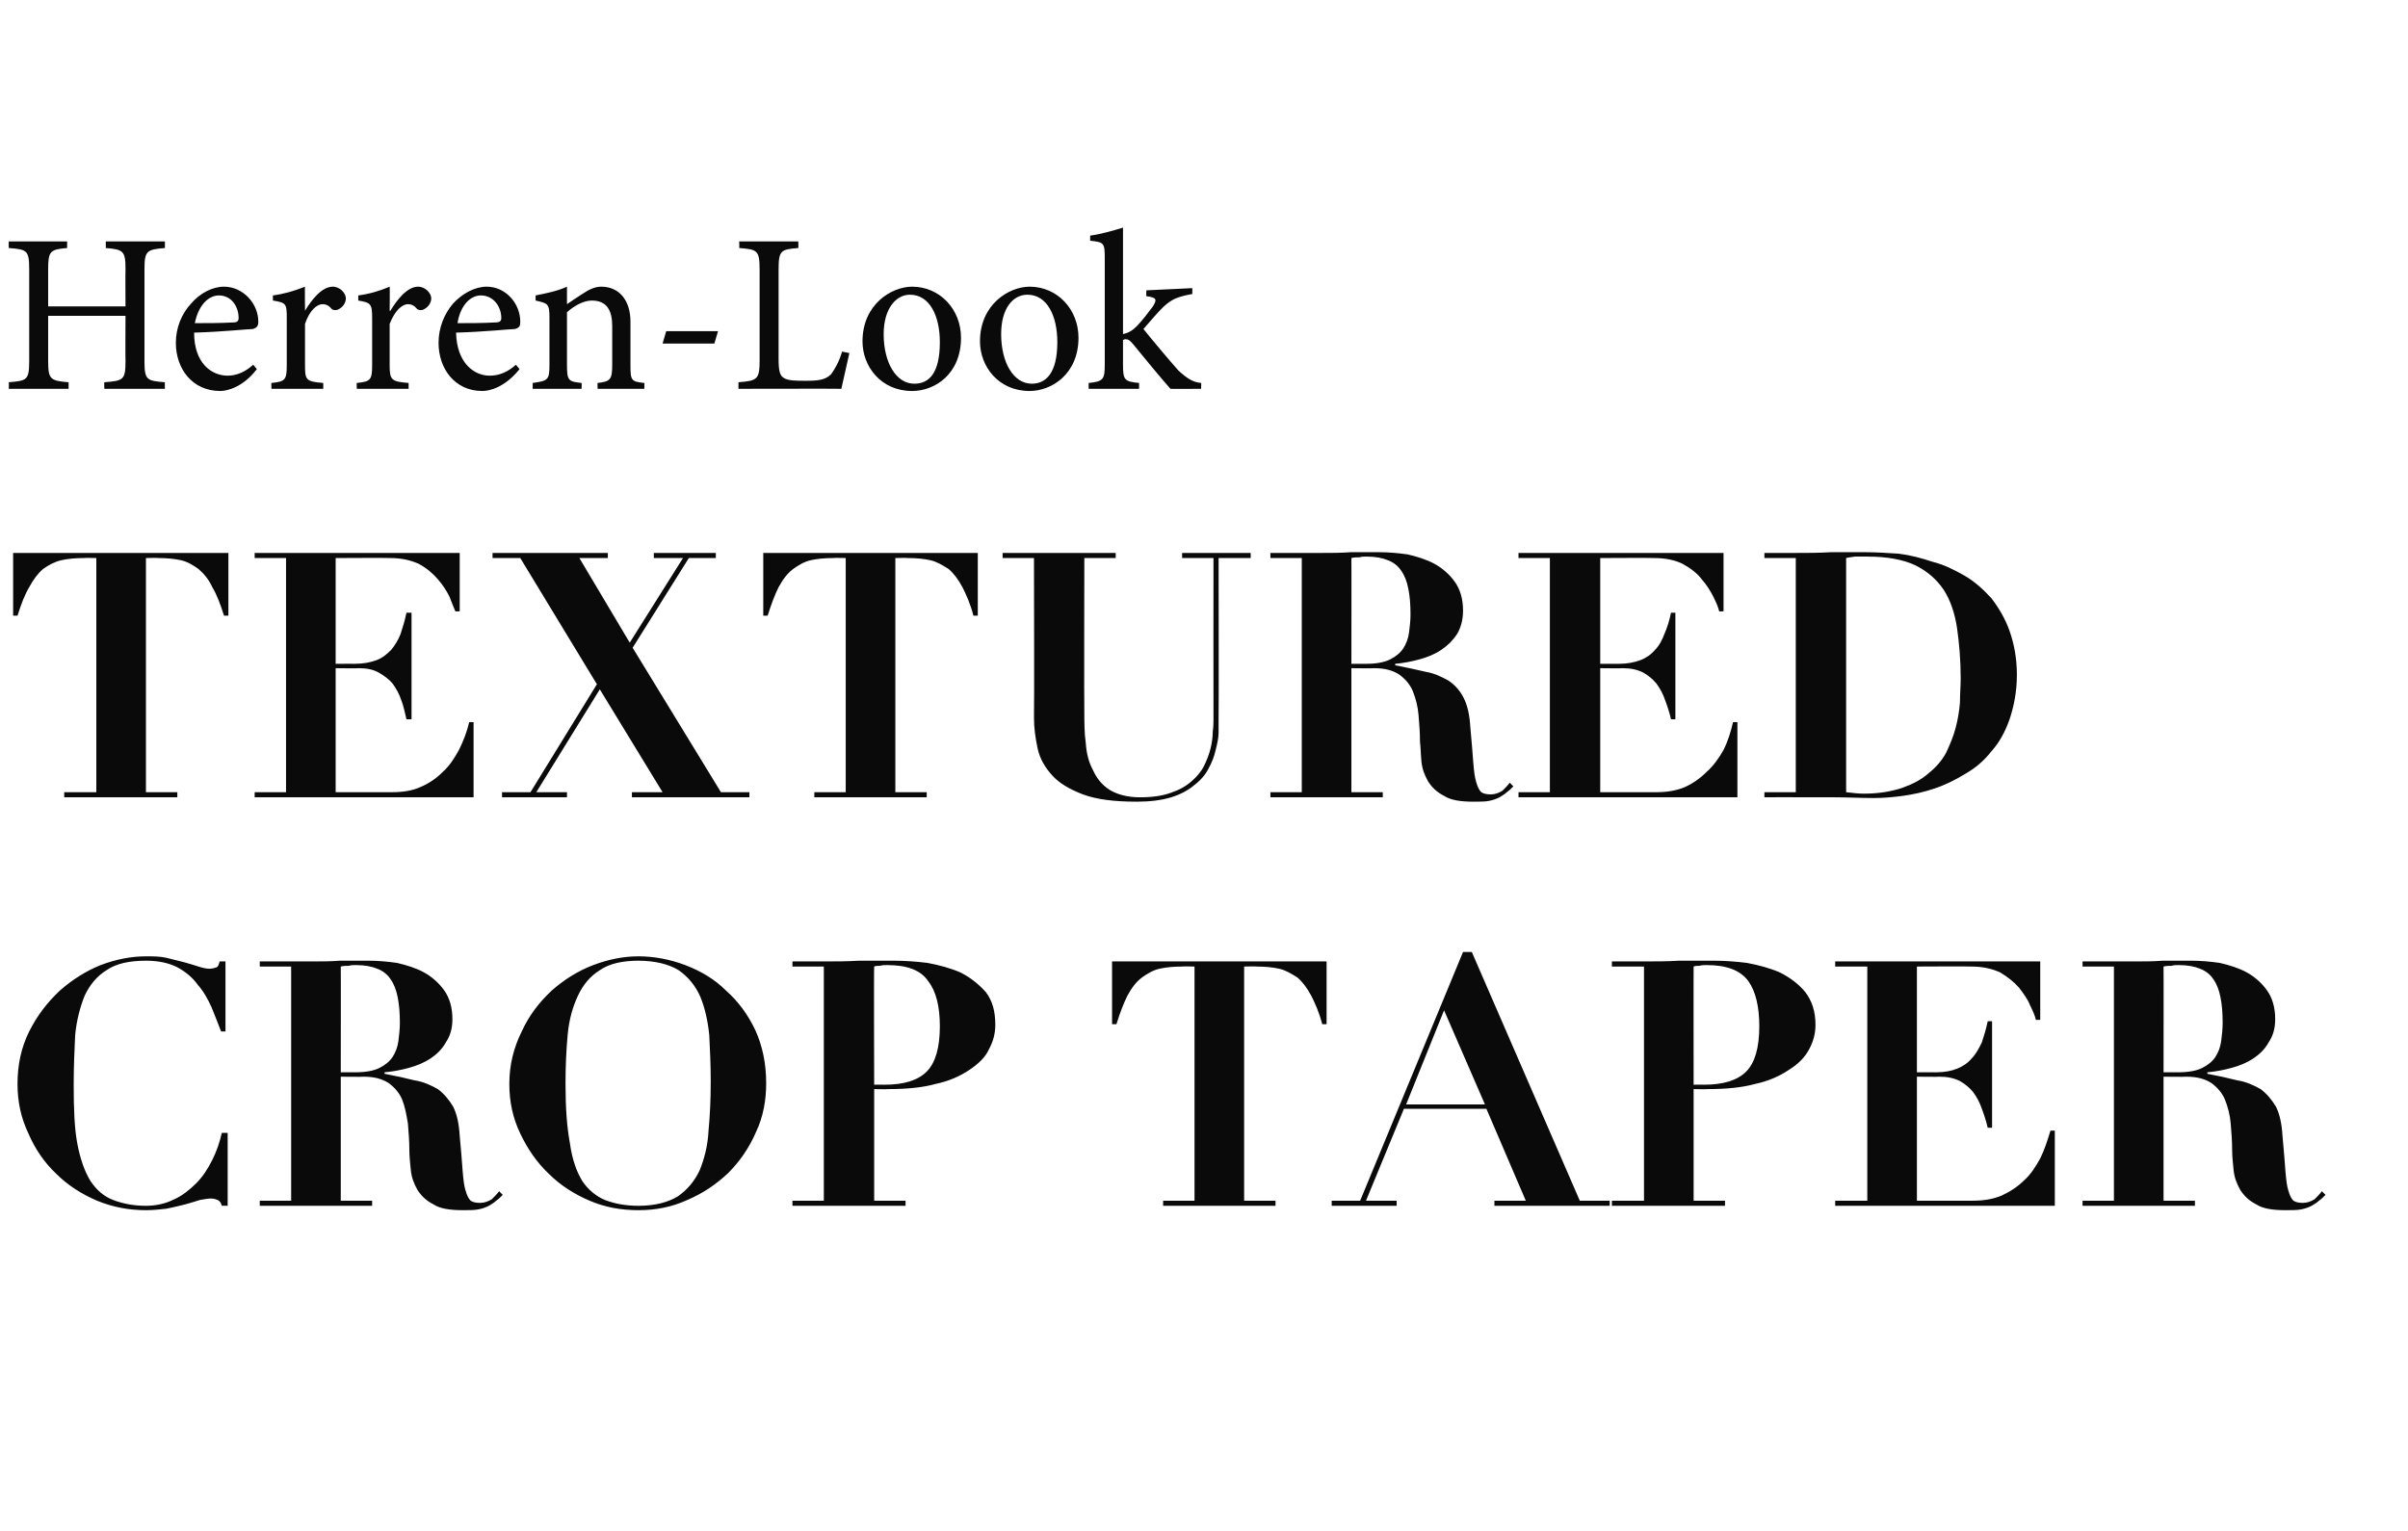
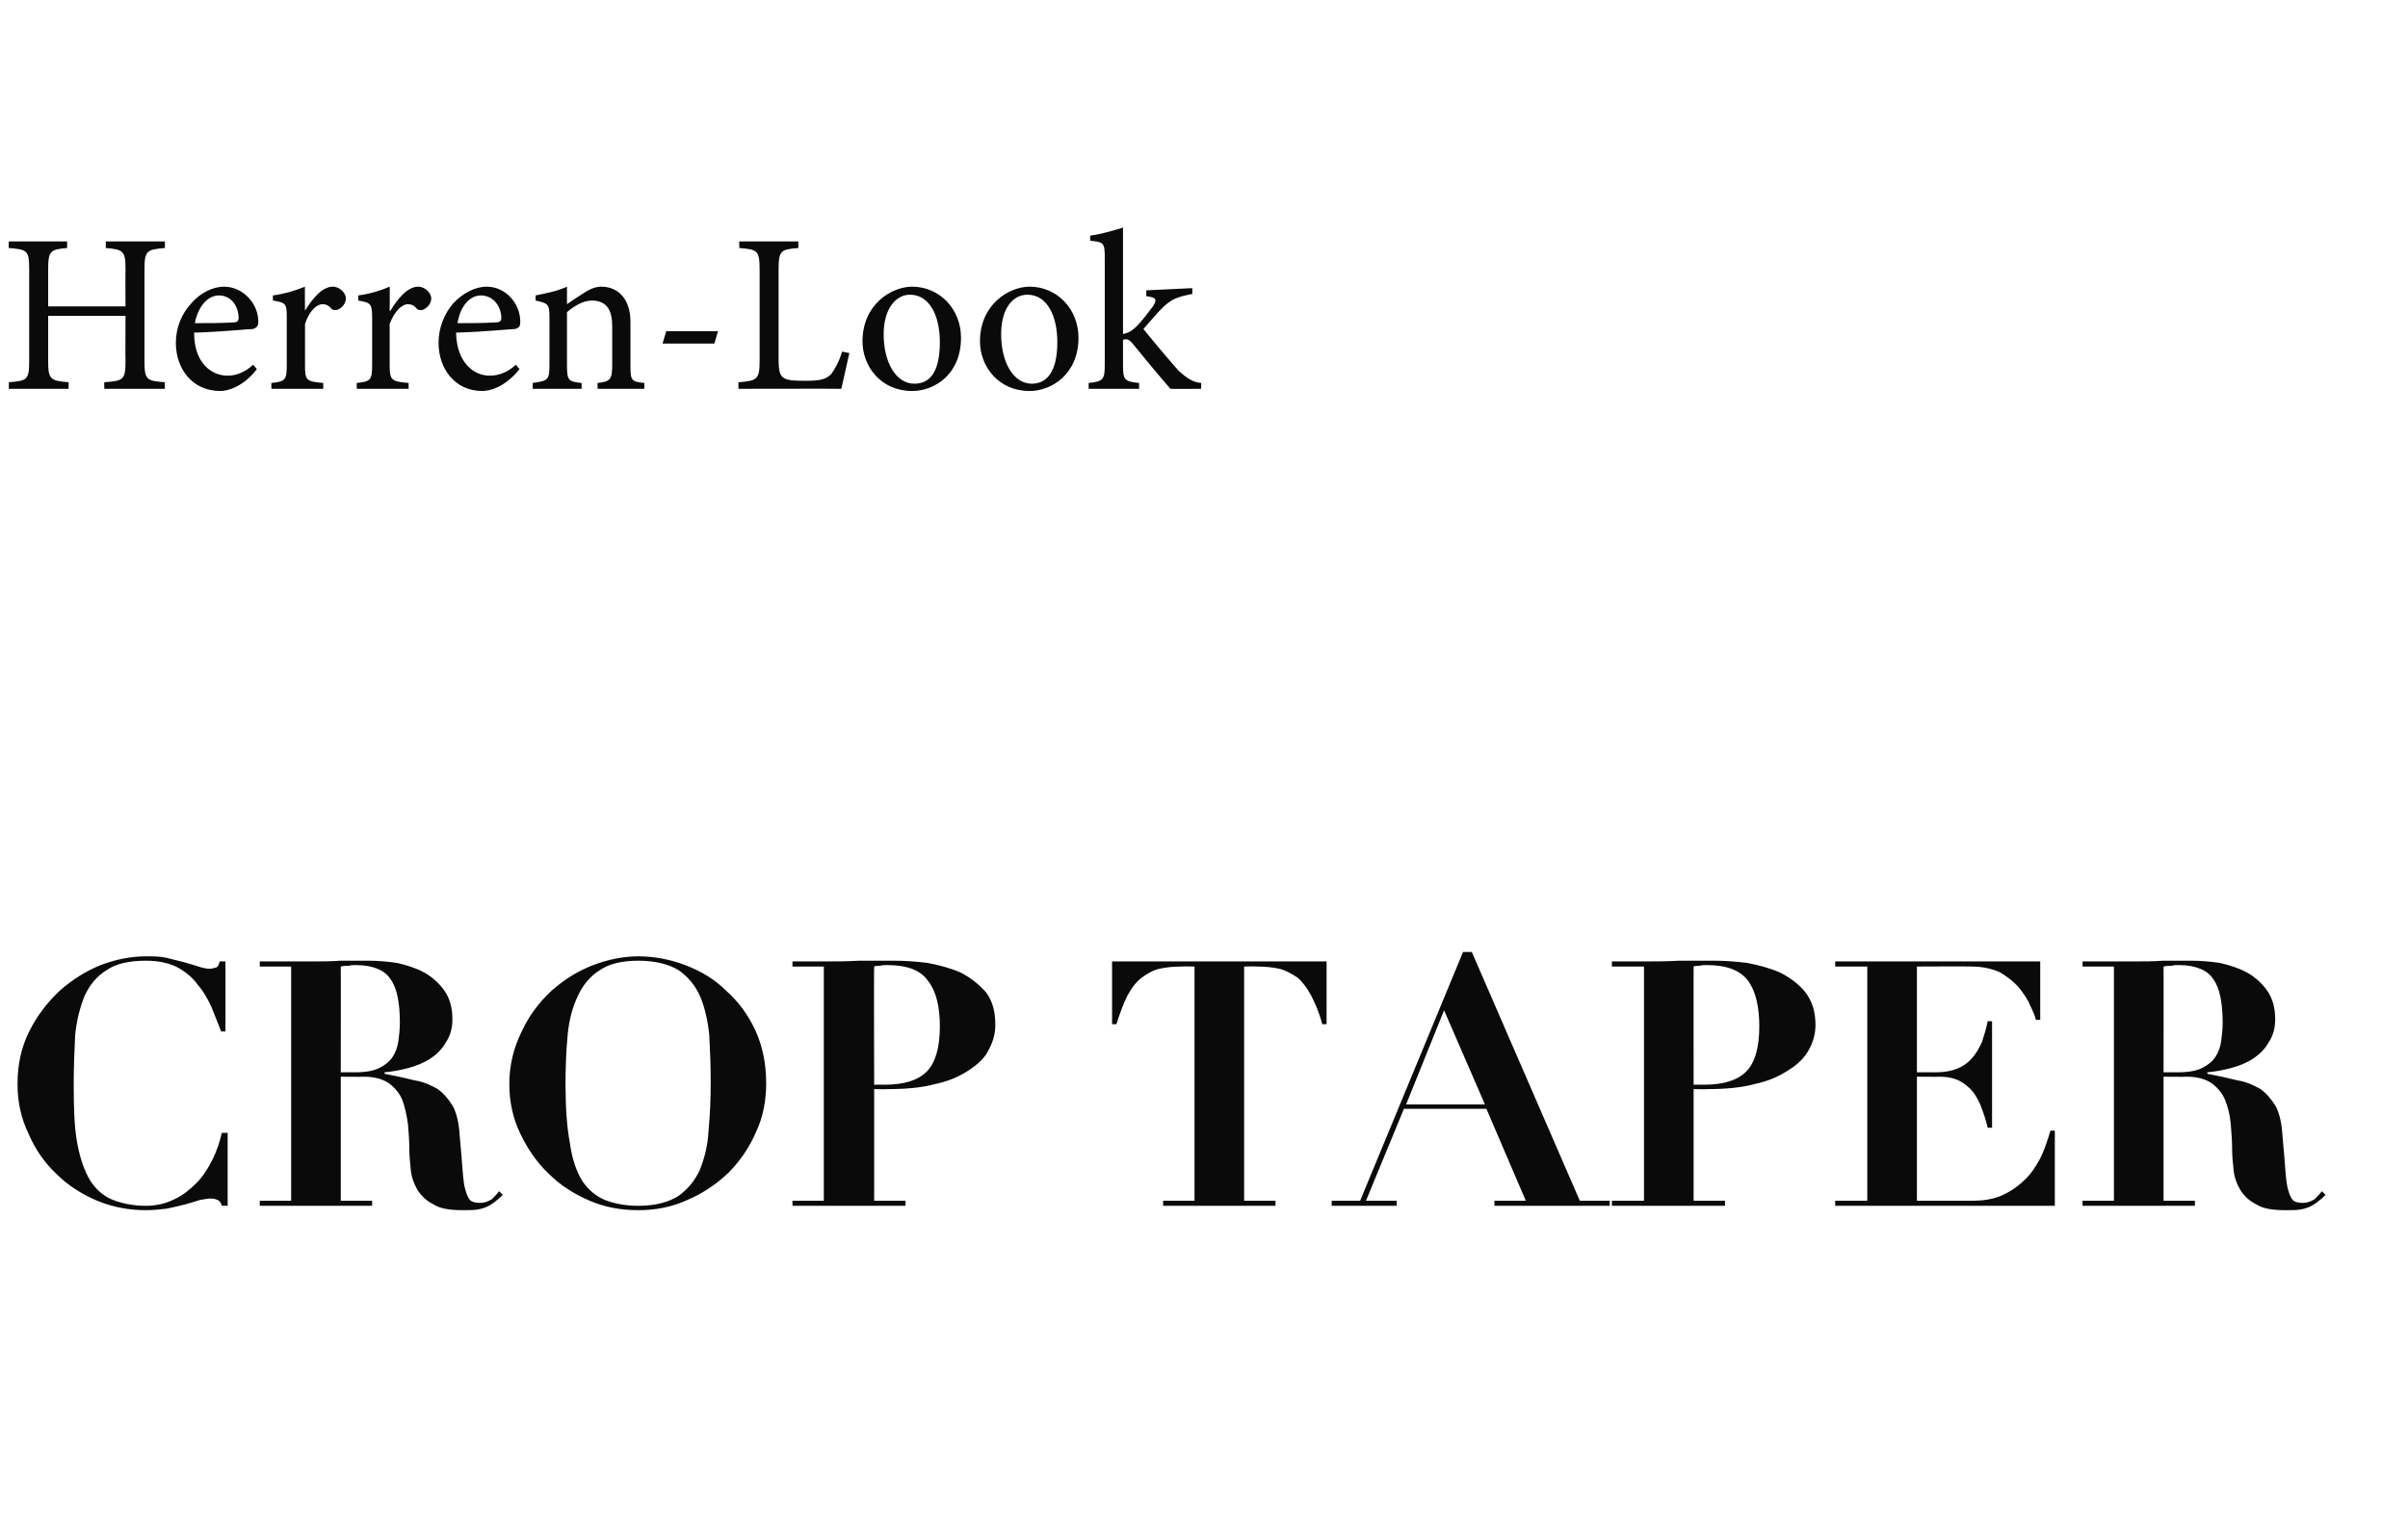
<svg xmlns="http://www.w3.org/2000/svg" version="1.1" width="330px" height="209.9px" viewBox="0 -1 330 209.9" style="top:-1px">
  <desc>Herren Look Textured Crop Taper</desc>
  <defs />
  <g id="Polygon173664">
    <path d="M 30.9 140.4 L 30.9 130.8 C 30.9 130.8 30.13 130.8 30.1 130.8 C 30 131.2 29.9 131.5 29.7 131.6 C 29.4 131.7 29.1 131.8 28.7 131.8 C 28.3 131.8 27.8 131.7 27.2 131.5 C 26.6 131.3 25.9 131.1 25.2 130.9 C 24.4 130.7 23.6 130.5 22.8 130.3 C 21.9 130.1 21 130.1 20 130.1 C 18 130.1 15.9 130.5 13.8 131.3 C 11.8 132.1 9.9 133.3 8.2 134.8 C 6.5 136.4 5.1 138.2 4 140.4 C 2.9 142.6 2.4 145 2.4 147.6 C 2.4 150.1 2.9 152.3 3.9 154.4 C 4.8 156.5 6.1 158.4 7.7 159.9 C 9.3 161.5 11.2 162.7 13.3 163.6 C 15.5 164.5 17.7 164.9 20 164.9 C 21 164.9 21.9 164.8 22.8 164.7 C 23.8 164.5 24.6 164.3 25.4 164.1 C 26.1 163.9 26.8 163.7 27.4 163.5 C 28 163.4 28.5 163.3 28.9 163.3 C 29.3 163.3 29.6 163.4 29.8 163.5 C 30.1 163.6 30.3 163.9 30.4 164.3 C 30.41 164.27 31.2 164.3 31.2 164.3 L 31.2 154.3 C 31.2 154.3 30.41 154.3 30.4 154.3 C 30.1 155.6 29.7 156.8 29.1 158 C 28.5 159.2 27.8 160.3 26.9 161.2 C 26 162.1 25 162.9 23.9 163.4 C 22.7 164 21.4 164.3 20 164.3 C 18.3 164.3 16.8 164 15.5 163.5 C 14.2 163 13.2 162.1 12.4 160.9 C 11.6 159.6 11 157.9 10.6 155.8 C 10.2 153.7 10.1 151 10.1 147.7 C 10.1 145.2 10.2 143 10.3 140.9 C 10.5 138.8 11 137 11.6 135.5 C 12.3 134 13.3 132.8 14.6 132 C 15.9 131.1 17.7 130.7 20 130.7 C 21.7 130.7 23.1 131 24.3 131.6 C 25.4 132.2 26.4 133 27.1 134 C 27.9 134.9 28.5 136 29 137.1 C 29.5 138.3 29.9 139.4 30.3 140.4 C 30.27 140.39 30.9 140.4 30.9 140.4 Z M 46.7 146 C 46.7 146 46.72 131.46 46.7 131.5 C 47.1 131.4 47.4 131.4 47.8 131.4 C 48.1 131.3 48.4 131.3 48.8 131.3 C 50 131.3 51 131.5 51.7 131.8 C 52.5 132.1 53.1 132.6 53.5 133.2 C 54 133.9 54.3 134.7 54.5 135.7 C 54.7 136.7 54.8 137.8 54.8 139.2 C 54.8 140.1 54.7 140.9 54.6 141.7 C 54.5 142.5 54.2 143.3 53.8 143.9 C 53.4 144.5 52.8 145 52 145.4 C 51.2 145.8 50.1 146 48.6 146 C 48.64 145.99 46.7 146 46.7 146 Z M 39.9 131.5 L 39.9 163.6 L 35.6 163.6 L 35.6 164.3 L 51 164.3 L 51 163.6 L 46.7 163.6 L 46.7 146.6 C 46.7 146.6 49.82 146.64 49.8 146.6 C 51.3 146.6 52.4 146.9 53.3 147.5 C 54.1 148.1 54.7 148.8 55.1 149.7 C 55.5 150.7 55.7 151.8 55.9 153 C 56 154.2 56.1 155.4 56.1 156.7 C 56.1 157.5 56.2 158.4 56.3 159.4 C 56.4 160.4 56.7 161.2 57.2 162.1 C 57.7 162.9 58.4 163.6 59.4 164.1 C 60.3 164.7 61.7 164.9 63.4 164.9 C 64.2 164.9 65 164.9 65.5 164.8 C 66.1 164.7 66.6 164.5 67 164.3 C 67.3 164.1 67.7 163.9 68 163.6 C 68.3 163.4 68.6 163.1 68.9 162.8 C 68.9 162.8 68.4 162.3 68.4 162.3 C 68.1 162.7 67.8 163 67.4 163.4 C 66.9 163.7 66.4 163.9 65.8 163.9 C 65.2 163.9 64.8 163.8 64.5 163.6 C 64.2 163.3 64 162.9 63.8 162.2 C 63.6 161.6 63.5 160.7 63.4 159.5 C 63.3 158.3 63.2 156.7 63 154.7 C 62.9 153 62.6 151.7 62.1 150.7 C 61.5 149.7 60.8 148.9 60 148.3 C 59.1 147.8 58.1 147.3 56.8 147.1 C 55.6 146.8 54.3 146.5 52.7 146.2 C 52.7 146.2 52.7 146 52.7 146 C 53.8 145.9 54.9 145.7 56 145.4 C 57.1 145.1 58.1 144.7 59 144.1 C 59.9 143.5 60.6 142.8 61.1 141.9 C 61.7 141 62 140 62 138.7 C 62 137.1 61.6 135.8 60.9 134.8 C 60.2 133.8 59.2 132.9 58.1 132.3 C 57 131.7 55.7 131.3 54.4 131 C 53 130.8 51.7 130.7 50.5 130.7 C 49.2 130.7 47.9 130.7 46.6 130.7 C 45.3 130.8 44 130.8 42.7 130.8 C 42.68 130.8 35.6 130.8 35.6 130.8 L 35.6 131.5 L 39.9 131.5 Z M 77.5 147.6 C 77.5 145.2 77.6 142.9 77.8 140.8 C 78 138.7 78.5 137 79.2 135.5 C 79.9 134 80.9 132.8 82.2 132 C 83.5 131.1 85.3 130.7 87.5 130.7 C 89.8 130.7 91.7 131.2 93 132 C 94.3 132.9 95.3 134.1 96 135.7 C 96.6 137.2 97 138.9 97.2 140.9 C 97.3 142.9 97.4 145 97.4 147.2 C 97.4 149.7 97.3 151.9 97.1 154 C 97 156.1 96.5 157.9 95.9 159.4 C 95.2 160.9 94.2 162.1 92.9 163 C 91.6 163.8 89.8 164.3 87.5 164.3 C 85.7 164.3 84.2 164 82.9 163.5 C 81.7 163 80.6 162.1 79.8 160.9 C 79 159.6 78.4 157.9 78.1 155.7 C 77.7 153.6 77.5 150.9 77.5 147.6 Z M 69.8 147.6 C 69.8 150.1 70.3 152.3 71.3 154.4 C 72.3 156.5 73.6 158.4 75.2 159.9 C 76.8 161.5 78.7 162.7 80.8 163.6 C 82.9 164.5 85.1 164.9 87.5 164.9 C 89.8 164.9 92 164.5 94.2 163.5 C 96.3 162.6 98.1 161.4 99.8 159.8 C 101.4 158.2 102.7 156.3 103.6 154.2 C 104.6 152.1 105 149.8 105 147.5 C 105 144.8 104.5 142.4 103.5 140.2 C 102.5 138.1 101.2 136.3 99.5 134.8 C 97.9 133.2 96 132.1 93.9 131.3 C 91.8 130.5 89.6 130.1 87.5 130.1 C 85.5 130.1 83.4 130.5 81.3 131.3 C 79.2 132.1 77.3 133.3 75.6 134.8 C 73.9 136.4 72.5 138.2 71.5 140.4 C 70.4 142.6 69.8 145 69.8 147.6 Z M 119.8 147.7 C 119.8 147.7 119.75 131.46 119.8 131.5 C 120 131.4 120.3 131.4 120.6 131.4 C 120.9 131.3 121.2 131.3 121.6 131.3 C 124.3 131.3 126.2 132 127.2 133.5 C 128.3 134.9 128.8 137 128.8 139.7 C 128.8 142.6 128.2 144.7 127 145.9 C 125.8 147.1 123.9 147.7 121.2 147.7 C 121.21 147.68 119.8 147.7 119.8 147.7 Z M 119.8 163.6 L 119.8 148.3 C 119.8 148.3 121.68 148.34 121.7 148.3 C 124.2 148.3 126.4 148.1 128.2 147.6 C 130.1 147.2 131.6 146.5 132.8 145.7 C 134 144.9 135 144 135.5 142.9 C 136.1 141.8 136.4 140.7 136.4 139.5 C 136.4 137.6 136 136.2 135.1 135 C 134.1 133.9 133 133 131.6 132.3 C 130.2 131.7 128.7 131.3 127.1 131 C 125.5 130.8 123.9 130.7 122.5 130.7 C 120.9 130.7 119.3 130.7 117.7 130.7 C 116.1 130.8 114.5 130.8 112.9 130.8 C 112.94 130.8 108.6 130.8 108.6 130.8 L 108.6 131.5 L 112.9 131.5 L 112.9 163.6 L 108.6 163.6 L 108.6 164.3 L 124.1 164.3 L 124.1 163.6 L 119.8 163.6 Z M 163.7 131.5 L 163.7 163.6 L 159.4 163.6 L 159.4 164.3 L 174.8 164.3 L 174.8 163.6 L 170.5 163.6 L 170.5 131.5 C 170.5 131.5 172.21 131.46 172.2 131.5 C 173.4 131.5 174.4 131.6 175.3 131.8 C 176.2 132 177 132.5 177.8 133 C 178.5 133.6 179.1 134.4 179.7 135.5 C 180.2 136.5 180.8 137.8 181.2 139.4 C 181.23 139.41 181.8 139.4 181.8 139.4 L 181.8 130.8 L 152.4 130.8 L 152.4 139.4 C 152.4 139.4 152.98 139.41 153 139.4 C 153.5 137.8 154 136.5 154.5 135.5 C 155.1 134.4 155.7 133.6 156.5 133 C 157.2 132.5 158 132 158.9 131.8 C 159.8 131.6 160.8 131.5 162 131.5 C 162.01 131.46 163.7 131.5 163.7 131.5 Z M 197.9 137.5 L 203.5 150.4 L 192.7 150.4 L 197.9 137.5 Z M 182.5 163.6 L 182.5 164.3 L 191.4 164.3 L 191.4 163.6 L 187.2 163.6 L 192.4 151 L 203.7 151 L 209.1 163.6 L 204.8 163.6 L 204.8 164.3 L 220.6 164.3 L 220.6 163.6 L 216.5 163.6 L 201.7 129.5 L 200.5 129.5 L 186.4 163.6 L 182.5 163.6 Z M 232.1 147.7 C 232.1 147.7 232.08 131.46 232.1 131.5 C 232.3 131.4 232.6 131.4 232.9 131.4 C 233.2 131.3 233.6 131.3 233.9 131.3 C 236.6 131.3 238.5 132 239.6 133.5 C 240.6 134.9 241.1 137 241.1 139.7 C 241.1 142.6 240.5 144.7 239.3 145.9 C 238.1 147.1 236.2 147.7 233.5 147.7 C 233.54 147.68 232.1 147.7 232.1 147.7 Z M 232.1 163.6 L 232.1 148.3 C 232.1 148.3 234.01 148.34 234 148.3 C 236.5 148.3 238.7 148.1 240.5 147.6 C 242.4 147.2 243.9 146.5 245.1 145.7 C 246.4 144.9 247.3 144 247.9 142.9 C 248.5 141.8 248.8 140.7 248.8 139.5 C 248.8 137.6 248.3 136.2 247.4 135 C 246.5 133.9 245.3 133 243.9 132.3 C 242.5 131.7 241 131.3 239.4 131 C 237.8 130.8 236.3 130.7 234.9 130.7 C 233.3 130.7 231.7 130.7 230.1 130.7 C 228.5 130.8 226.9 130.8 225.3 130.8 C 225.27 130.8 220.9 130.8 220.9 130.8 L 220.9 131.5 L 225.3 131.5 L 225.3 163.6 L 220.9 163.6 L 220.9 164.3 L 236.4 164.3 L 236.4 163.6 L 232.1 163.6 Z M 251.5 130.8 L 251.5 131.5 L 255.9 131.5 L 255.9 163.6 L 251.5 163.6 L 251.5 164.3 L 281.6 164.3 L 281.6 154 C 281.6 154 280.96 153.98 281 154 C 280.6 155.3 280.2 156.6 279.6 157.8 C 279 158.9 278.3 160 277.4 160.8 C 276.5 161.7 275.4 162.4 274.3 162.9 C 273.1 163.4 271.8 163.6 270.4 163.6 C 270.39 163.61 262.7 163.6 262.7 163.6 L 262.7 146.6 C 262.7 146.6 265.83 146.64 265.8 146.6 C 266.9 146.6 267.8 146.8 268.6 147.2 C 269.3 147.6 269.9 148.1 270.4 148.7 C 270.9 149.4 271.3 150.1 271.6 151 C 271.9 151.8 272.2 152.7 272.4 153.6 C 272.41 153.6 273 153.6 273 153.6 L 273 139 C 273 139 272.41 138.98 272.4 139 C 272.2 140 271.9 141 271.6 141.9 C 271.2 142.7 270.8 143.5 270.2 144.1 C 269.7 144.7 269 145.2 268.2 145.5 C 267.5 145.8 266.5 146 265.3 146 C 265.31 145.99 262.7 146 262.7 146 L 262.7 131.5 C 262.7 131.5 270.15 131.46 270.2 131.5 C 271.7 131.5 273 131.8 274.1 132.3 C 275.1 132.9 276 133.6 276.7 134.4 C 277.3 135.2 277.9 136 278.2 136.8 C 278.6 137.6 278.9 138.3 279 138.8 C 279.04 138.84 279.6 138.8 279.6 138.8 L 279.6 130.8 L 251.5 130.8 Z M 296.5 146 C 296.5 146 296.52 131.46 296.5 131.5 C 296.9 131.4 297.2 131.4 297.6 131.4 C 297.9 131.3 298.2 131.3 298.6 131.3 C 299.8 131.3 300.8 131.5 301.5 131.8 C 302.3 132.1 302.9 132.6 303.3 133.2 C 303.8 133.9 304.1 134.7 304.3 135.7 C 304.5 136.7 304.6 137.8 304.6 139.2 C 304.6 140.1 304.5 140.9 304.4 141.7 C 304.3 142.5 304 143.3 303.6 143.9 C 303.2 144.5 302.6 145 301.8 145.4 C 301 145.8 299.9 146 298.4 146 C 298.45 145.99 296.5 146 296.5 146 Z M 289.7 131.5 L 289.7 163.6 L 285.4 163.6 L 285.4 164.3 L 300.8 164.3 L 300.8 163.6 L 296.5 163.6 L 296.5 146.6 C 296.5 146.6 299.62 146.64 299.6 146.6 C 301.1 146.6 302.2 146.9 303.1 147.5 C 303.9 148.1 304.5 148.8 304.9 149.7 C 305.3 150.7 305.6 151.8 305.7 153 C 305.8 154.2 305.9 155.4 305.9 156.7 C 305.9 157.5 306 158.4 306.1 159.4 C 306.2 160.4 306.5 161.2 307 162.1 C 307.5 162.9 308.2 163.6 309.2 164.1 C 310.1 164.7 311.5 164.9 313.2 164.9 C 314 164.9 314.8 164.9 315.3 164.8 C 315.9 164.7 316.4 164.5 316.8 164.3 C 317.1 164.1 317.5 163.9 317.8 163.6 C 318.1 163.4 318.4 163.1 318.7 162.8 C 318.7 162.8 318.2 162.3 318.2 162.3 C 317.9 162.7 317.6 163 317.2 163.4 C 316.7 163.7 316.2 163.9 315.6 163.9 C 315 163.9 314.6 163.8 314.3 163.6 C 314 163.3 313.8 162.9 313.6 162.2 C 313.4 161.6 313.3 160.7 313.2 159.5 C 313.1 158.3 313 156.7 312.8 154.7 C 312.7 153 312.4 151.7 311.9 150.7 C 311.3 149.7 310.6 148.9 309.8 148.3 C 308.9 147.8 307.9 147.3 306.6 147.1 C 305.4 146.8 304.1 146.5 302.5 146.2 C 302.5 146.2 302.5 146 302.5 146 C 303.6 145.9 304.7 145.7 305.8 145.4 C 306.9 145.1 307.9 144.7 308.8 144.1 C 309.7 143.5 310.4 142.8 310.9 141.9 C 311.5 141 311.8 140 311.8 138.7 C 311.8 137.1 311.4 135.8 310.7 134.8 C 310 133.8 309 132.9 307.9 132.3 C 306.8 131.7 305.5 131.3 304.2 131 C 302.8 130.8 301.5 130.7 300.3 130.7 C 299 130.7 297.7 130.7 296.4 130.7 C 295.1 130.8 293.8 130.8 292.5 130.8 C 292.48 130.8 285.4 130.8 285.4 130.8 L 285.4 131.5 L 289.7 131.5 Z " stroke="none" fill="#0a0a0a" />
  </g>
  <g id="Polygon173663">
-     <path d="M 13.2 75.5 L 13.2 107.6 L 8.8 107.6 L 8.8 108.3 L 24.3 108.3 L 24.3 107.6 L 20 107.6 L 20 75.5 C 20 75.5 21.67 75.46 21.7 75.5 C 22.8 75.5 23.9 75.6 24.8 75.8 C 25.7 76 26.5 76.5 27.2 77 C 27.9 77.6 28.6 78.4 29.1 79.5 C 29.7 80.5 30.2 81.8 30.7 83.4 C 30.69 83.41 31.3 83.4 31.3 83.4 L 31.3 74.8 L 1.8 74.8 L 1.8 83.4 C 1.8 83.4 2.44 83.41 2.4 83.4 C 2.9 81.8 3.4 80.5 4 79.5 C 4.6 78.4 5.2 77.6 5.9 77 C 6.6 76.5 7.5 76 8.4 75.8 C 9.3 75.6 10.3 75.5 11.5 75.5 C 11.47 75.46 13.2 75.5 13.2 75.5 Z M 34.9 74.8 L 34.9 75.5 L 39.2 75.5 L 39.2 107.6 L 34.9 107.6 L 34.9 108.3 L 64.9 108.3 L 64.9 98 C 64.9 98 64.3 97.98 64.3 98 C 64 99.3 63.5 100.6 62.9 101.8 C 62.3 102.9 61.6 104 60.7 104.8 C 59.8 105.7 58.8 106.4 57.6 106.9 C 56.5 107.4 55.2 107.6 53.7 107.6 C 53.72 107.61 46 107.6 46 107.6 L 46 90.6 C 46 90.6 49.16 90.64 49.2 90.6 C 50.3 90.6 51.2 90.8 51.9 91.2 C 52.6 91.6 53.3 92.1 53.8 92.7 C 54.3 93.4 54.7 94.1 55 95 C 55.3 95.8 55.5 96.7 55.7 97.6 C 55.74 97.6 56.4 97.6 56.4 97.6 L 56.4 83 C 56.4 83 55.74 82.98 55.7 83 C 55.5 84 55.2 85 54.9 85.9 C 54.6 86.7 54.1 87.5 53.6 88.1 C 53 88.7 52.4 89.2 51.6 89.5 C 50.8 89.8 49.8 90 48.6 90 C 48.64 89.99 46 90 46 90 L 46 75.5 C 46 75.5 53.49 75.46 53.5 75.5 C 55 75.5 56.3 75.8 57.4 76.3 C 58.5 76.9 59.3 77.6 60 78.4 C 60.7 79.2 61.2 80 61.6 80.8 C 61.9 81.6 62.2 82.3 62.4 82.8 C 62.37 82.84 63 82.8 63 82.8 L 63 74.8 L 34.9 74.8 Z M 67.5 74.8 L 67.5 75.5 L 71.3 75.5 L 81.8 92.8 L 72.7 107.6 L 68.8 107.6 L 68.8 108.3 L 77.7 108.3 L 77.7 107.6 L 73.5 107.6 L 82.2 93.5 L 90.8 107.6 L 86.6 107.6 L 86.6 108.3 L 102.7 108.3 L 102.7 107.6 L 98.8 107.6 L 86.7 87.8 L 94.4 75.5 L 98.1 75.5 L 98.1 74.8 L 89.6 74.8 L 89.6 75.5 L 93.6 75.5 L 86.3 87.1 L 79.4 75.5 L 83.3 75.5 L 83.3 74.8 L 67.5 74.8 Z M 115.9 75.5 L 115.9 107.6 L 111.6 107.6 L 111.6 108.3 L 127 108.3 L 127 107.6 L 122.7 107.6 L 122.7 75.5 C 122.7 75.5 124.41 75.46 124.4 75.5 C 125.6 75.5 126.6 75.6 127.5 75.8 C 128.4 76 129.2 76.5 130 77 C 130.7 77.6 131.3 78.4 131.9 79.5 C 132.4 80.5 133 81.8 133.4 83.4 C 133.43 83.41 134 83.4 134 83.4 L 134 74.8 L 104.6 74.8 L 104.6 83.4 C 104.6 83.4 105.18 83.41 105.2 83.4 C 105.7 81.8 106.2 80.5 106.7 79.5 C 107.3 78.4 107.9 77.6 108.7 77 C 109.4 76.5 110.2 76 111.1 75.8 C 112 75.6 113 75.5 114.2 75.5 C 114.21 75.46 115.9 75.5 115.9 75.5 Z M 137.4 74.8 L 137.4 75.5 L 141.7 75.5 C 141.7 75.5 141.75 97.41 141.7 97.4 C 141.7 98.8 141.9 100.2 142.2 101.6 C 142.5 103 143.2 104.2 144.2 105.3 C 145.2 106.4 146.6 107.2 148.4 107.9 C 150.3 108.6 152.7 108.9 155.8 108.9 C 157.6 108.9 159.2 108.7 160.5 108.3 C 161.8 107.9 162.9 107.3 163.7 106.6 C 164.5 106 165.2 105.2 165.6 104.4 C 166.1 103.5 166.4 102.7 166.6 101.8 C 166.8 101 167 100.2 167 99.4 C 167 98.6 167 98 167 97.5 C 167.04 97.51 167 75.5 167 75.5 L 171.4 75.5 L 171.4 74.8 L 162 74.8 L 162 75.5 L 166.3 75.5 C 166.3 75.5 166.28 97.55 166.3 97.6 C 166.3 98 166.3 98.6 166.2 99.3 C 166.2 100 166.1 100.8 165.9 101.6 C 165.7 102.4 165.4 103.2 165 104 C 164.6 104.8 164 105.5 163.3 106.1 C 162.5 106.8 161.6 107.3 160.4 107.7 C 159.3 108.1 157.9 108.3 156.2 108.3 C 154.5 108.3 153.1 107.9 152.1 107.3 C 151 106.6 150.3 105.7 149.8 104.6 C 149.2 103.5 148.9 102.3 148.8 100.9 C 148.6 99.5 148.6 98 148.6 96.6 C 148.56 96.57 148.6 75.5 148.6 75.5 L 152.9 75.5 L 152.9 74.8 L 137.4 74.8 Z M 185.2 90 C 185.2 90 185.22 75.46 185.2 75.5 C 185.6 75.4 185.9 75.4 186.3 75.4 C 186.6 75.3 186.9 75.3 187.3 75.3 C 188.5 75.3 189.5 75.5 190.2 75.8 C 191 76.1 191.6 76.6 192 77.2 C 192.5 77.9 192.8 78.7 193 79.7 C 193.2 80.7 193.3 81.8 193.3 83.2 C 193.3 84.1 193.2 84.9 193.1 85.7 C 193 86.5 192.7 87.3 192.3 87.9 C 191.9 88.5 191.3 89 190.5 89.4 C 189.7 89.8 188.6 90 187.2 90 C 187.15 89.99 185.2 90 185.2 90 Z M 178.4 75.5 L 178.4 107.6 L 174.1 107.6 L 174.1 108.3 L 189.5 108.3 L 189.5 107.6 L 185.2 107.6 L 185.2 90.6 C 185.2 90.6 188.33 90.64 188.3 90.6 C 189.8 90.6 190.9 90.9 191.8 91.5 C 192.6 92.1 193.2 92.8 193.6 93.7 C 194 94.7 194.3 95.8 194.4 97 C 194.5 98.2 194.6 99.4 194.6 100.7 C 194.7 101.5 194.7 102.4 194.8 103.4 C 194.9 104.4 195.2 105.2 195.7 106.1 C 196.2 106.9 196.9 107.6 197.9 108.1 C 198.8 108.7 200.2 108.9 201.9 108.9 C 202.8 108.9 203.5 108.9 204 108.8 C 204.6 108.7 205.1 108.5 205.5 108.3 C 205.8 108.1 206.2 107.9 206.5 107.6 C 206.8 107.4 207.1 107.1 207.4 106.8 C 207.4 106.8 206.9 106.3 206.9 106.3 C 206.6 106.7 206.3 107 205.9 107.4 C 205.4 107.7 204.9 107.9 204.3 107.9 C 203.7 107.9 203.3 107.8 203 107.6 C 202.7 107.3 202.5 106.9 202.3 106.2 C 202.1 105.6 202 104.7 201.9 103.5 C 201.8 102.3 201.7 100.7 201.5 98.7 C 201.4 97 201.1 95.7 200.6 94.7 C 200.1 93.7 199.4 92.9 198.5 92.3 C 197.6 91.8 196.6 91.3 195.4 91.1 C 194.1 90.8 192.8 90.5 191.2 90.2 C 191.2 90.2 191.2 90 191.2 90 C 192.3 89.9 193.4 89.7 194.5 89.4 C 195.6 89.1 196.6 88.7 197.5 88.1 C 198.4 87.5 199.1 86.8 199.7 85.9 C 200.2 85 200.5 84 200.5 82.7 C 200.5 81.1 200.1 79.8 199.4 78.8 C 198.7 77.8 197.7 76.9 196.6 76.3 C 195.5 75.7 194.2 75.3 192.9 75 C 191.5 74.8 190.2 74.7 189 74.7 C 187.7 74.7 186.4 74.7 185.1 74.7 C 183.8 74.8 182.5 74.8 181.2 74.8 C 181.18 74.8 174.1 74.8 174.1 74.8 L 174.1 75.5 L 178.4 75.5 Z M 208.1 74.8 L 208.1 75.5 L 212.4 75.5 L 212.4 107.6 L 208.1 107.6 L 208.1 108.3 L 238.1 108.3 L 238.1 98 C 238.1 98 237.53 97.98 237.5 98 C 237.2 99.3 236.8 100.6 236.2 101.8 C 235.6 102.9 234.8 104 233.9 104.8 C 233 105.7 232 106.4 230.9 106.9 C 229.7 107.4 228.4 107.6 227 107.6 C 226.96 107.61 219.3 107.6 219.3 107.6 L 219.3 90.6 C 219.3 90.6 222.4 90.64 222.4 90.6 C 223.5 90.6 224.4 90.8 225.2 91.2 C 225.9 91.6 226.5 92.1 227 92.7 C 227.5 93.4 227.9 94.1 228.2 95 C 228.5 95.8 228.8 96.7 229 97.6 C 228.98 97.6 229.6 97.6 229.6 97.6 L 229.6 83 C 229.6 83 228.98 82.98 229 83 C 228.8 84 228.5 85 228.1 85.9 C 227.8 86.7 227.4 87.5 226.8 88.1 C 226.3 88.7 225.6 89.2 224.8 89.5 C 224 89.8 223 90 221.9 90 C 221.88 89.99 219.3 90 219.3 90 L 219.3 75.5 C 219.3 75.5 226.72 75.46 226.7 75.5 C 228.3 75.5 229.6 75.8 230.6 76.3 C 231.7 76.9 232.6 77.6 233.2 78.4 C 233.9 79.2 234.4 80 234.8 80.8 C 235.2 81.6 235.5 82.3 235.6 82.8 C 235.61 82.84 236.2 82.8 236.2 82.8 L 236.2 74.8 L 208.1 74.8 Z M 255.4 107.8 C 254.7 107.8 253.9 107.7 253 107.6 C 253 107.6 253 75.5 253 75.5 C 253.3 75.4 253.7 75.4 254.2 75.3 C 254.7 75.3 255.2 75.3 255.9 75.3 C 258.6 75.3 260.8 75.7 262.5 76.5 C 264.1 77.3 265.4 78.4 266.4 79.9 C 267.3 81.3 267.9 83.1 268.2 85.1 C 268.5 87.2 268.7 89.5 268.7 92 C 268.7 93 268.6 94.1 268.6 95.3 C 268.5 96.5 268.3 97.7 268 98.8 C 267.7 100 267.2 101.1 266.7 102.2 C 266.1 103.3 265.3 104.2 264.3 105 C 263.3 105.9 262.1 106.5 260.7 107 C 259.2 107.5 257.5 107.8 255.4 107.8 C 255.4 107.8 255.4 107.8 255.4 107.8 Z M 246.1 75.5 L 246.1 107.6 L 241.8 107.6 L 241.8 108.3 C 241.8 108.3 246.14 108.27 246.1 108.3 C 247.9 108.3 249.7 108.3 251.5 108.3 C 253.2 108.3 255 108.4 256.8 108.4 C 258 108.4 259.3 108.3 260.8 108.1 C 262.2 107.9 263.6 107.6 265.1 107.1 C 266.6 106.6 268 105.9 269.3 105.1 C 270.7 104.3 271.9 103.3 272.9 102 C 274 100.8 274.8 99.3 275.4 97.6 C 276 95.8 276.4 93.8 276.4 91.5 C 276.4 89.2 276 87.2 275.4 85.5 C 274.8 83.8 273.9 82.3 272.9 81 C 271.8 79.8 270.6 78.7 269.2 77.9 C 267.8 77.1 266.4 76.4 264.8 76 C 263.3 75.5 261.8 75.1 260.2 74.9 C 258.6 74.8 257.1 74.7 255.7 74.7 C 254.1 74.7 252.5 74.7 250.9 74.7 C 249.3 74.8 247.7 74.8 246.1 74.8 C 246.14 74.8 241.8 74.8 241.8 74.8 L 241.8 75.5 L 246.1 75.5 Z " stroke="none" fill="#0a0a0a" />
-   </g>
+     </g>
  <g id="Polygon173662">
    <path d="M 22.6 33 C 20.1 33.2 19.8 33.4 19.8 35.9 C 19.8 35.9 19.8 48.5 19.8 48.5 C 19.8 51.1 20.1 51.2 22.6 51.4 C 22.57 51.4 22.6 52.3 22.6 52.3 L 14.3 52.3 C 14.3 52.3 14.26 51.4 14.3 51.4 C 16.9 51.2 17.2 51.1 17.2 48.5 C 17.17 48.46 17.2 42.3 17.2 42.3 L 6.6 42.3 C 6.6 42.3 6.6 48.46 6.6 48.5 C 6.6 51 6.9 51.2 9.4 51.4 C 9.39 51.4 9.4 52.3 9.4 52.3 L 1.2 52.3 C 1.2 52.3 1.24 51.4 1.2 51.4 C 3.7 51.2 4 51.1 4 48.5 C 4 48.5 4 35.9 4 35.9 C 4 33.3 3.7 33.2 1.2 33 C 1.18 32.99 1.2 32.1 1.2 32.1 L 9.2 32.1 C 9.2 32.1 9.21 32.99 9.2 33 C 6.9 33.2 6.6 33.4 6.6 35.9 C 6.6 35.93 6.6 41 6.6 41 L 17.2 41 C 17.2 41 17.17 35.93 17.2 35.9 C 17.2 33.4 16.9 33.2 14.5 33 C 14.51 32.99 14.5 32.1 14.5 32.1 L 22.6 32.1 C 22.6 32.1 22.6 32.99 22.6 33 Z M 35.2 49.6 C 33.3 52.1 31.1 52.6 30.2 52.6 C 26.3 52.6 24.1 49.5 24.1 46 C 24.1 43.9 24.9 42 26.2 40.6 C 27.4 39.2 29.1 38.3 30.7 38.3 C 33.3 38.3 35.4 40.6 35.4 43.1 C 35.4 43.7 35.2 43.9 34.7 44.1 C 34.1 44.1 30.3 44.5 26.6 44.6 C 26.6 48.8 29 50.5 31.2 50.5 C 32.4 50.5 33.6 50 34.7 49 C 34.7 49 35.2 49.6 35.2 49.6 Z M 26.7 43.3 C 28.5 43.3 30.2 43.3 32 43.2 C 32.5 43.2 32.7 43 32.7 42.6 C 32.7 41 31.7 39.5 30 39.5 C 28.6 39.5 27.2 40.8 26.7 43.3 Z M 41.8 41.6 C 42.7 40.1 44.1 38.3 45.6 38.3 C 46.6 38.3 47.4 39.2 47.4 39.9 C 47.4 40.5 47 41.1 46.4 41.4 C 46 41.6 45.7 41.5 45.5 41.4 C 45.1 40.9 44.7 40.7 44.2 40.7 C 43.4 40.7 42.4 41.6 41.8 43.4 C 41.8 43.4 41.8 49 41.8 49 C 41.8 51.1 41.9 51.3 44.3 51.5 C 44.3 51.46 44.3 52.3 44.3 52.3 L 37.2 52.3 C 37.2 52.3 37.17 51.46 37.2 51.5 C 39.1 51.3 39.3 51.1 39.3 49 C 39.3 49 39.3 42.6 39.3 42.6 C 39.3 40.6 39.2 40.5 37.4 40.2 C 37.4 40.2 37.4 39.5 37.4 39.5 C 38.9 39.3 40.3 38.9 41.8 38.3 C 41.76 38.26 41.8 41.6 41.8 41.6 C 41.8 41.6 41.82 41.64 41.8 41.6 Z M 53.5 41.6 C 54.4 40.1 55.8 38.3 57.3 38.3 C 58.3 38.3 59.1 39.2 59.1 39.9 C 59.1 40.5 58.7 41.1 58.1 41.4 C 57.7 41.6 57.4 41.5 57.2 41.4 C 56.8 40.9 56.4 40.7 55.9 40.7 C 55.1 40.7 54.1 41.6 53.4 43.4 C 53.4 43.4 53.4 49 53.4 49 C 53.4 51.1 53.6 51.3 56 51.5 C 55.99 51.46 56 52.3 56 52.3 L 48.9 52.3 C 48.9 52.3 48.86 51.46 48.9 51.5 C 50.8 51.3 51 51.1 51 49 C 51 49 51 42.6 51 42.6 C 51 40.6 50.8 40.5 49.1 40.2 C 49.1 40.2 49.1 39.5 49.1 39.5 C 50.6 39.3 52 38.9 53.4 38.3 C 53.44 38.26 53.4 41.6 53.4 41.6 C 53.4 41.6 53.51 41.64 53.5 41.6 Z M 71.2 49.6 C 69.2 52.1 67.1 52.6 66.1 52.6 C 62.3 52.6 60.1 49.5 60.1 46 C 60.1 43.9 60.9 42 62.1 40.6 C 63.4 39.2 65.1 38.3 66.7 38.3 C 69.3 38.3 71.3 40.6 71.3 43.1 C 71.3 43.7 71.2 43.9 70.6 44.1 C 70.1 44.1 66.2 44.5 62.5 44.6 C 62.6 48.8 65 50.5 67.1 50.5 C 68.4 50.5 69.6 50 70.7 49 C 70.7 49 71.2 49.6 71.2 49.6 Z M 62.7 43.3 C 64.4 43.3 66.1 43.3 67.9 43.2 C 68.5 43.2 68.7 43 68.7 42.6 C 68.7 41 67.6 39.5 65.9 39.5 C 64.5 39.5 63.1 40.8 62.7 43.3 Z M 81.9 52.3 C 81.9 52.3 81.87 51.46 81.9 51.5 C 83.7 51.3 83.9 51 83.9 48.9 C 83.9 48.9 83.9 43.7 83.9 43.7 C 83.9 41.6 83.2 40.2 81.1 40.2 C 79.9 40.2 78.6 41 77.7 41.8 C 77.7 41.8 77.7 49 77.7 49 C 77.7 51.2 77.9 51.3 79.7 51.5 C 79.73 51.46 79.7 52.3 79.7 52.3 L 73 52.3 C 73 52.3 73 51.46 73 51.5 C 75.1 51.2 75.3 51.1 75.3 49 C 75.3 49 75.3 42.6 75.3 42.6 C 75.3 40.6 75.1 40.6 73.4 40.2 C 73.4 40.2 73.4 39.5 73.4 39.5 C 74.9 39.2 76.4 38.9 77.7 38.3 C 77.7 38.3 77.7 40.7 77.7 40.7 C 78.3 40.3 79 39.8 79.8 39.3 C 80.7 38.7 81.5 38.3 82.4 38.3 C 84.8 38.3 86.4 40.1 86.4 43.1 C 86.4 43.1 86.4 49 86.4 49 C 86.4 51.2 86.5 51.3 88.3 51.5 C 88.32 51.46 88.3 52.3 88.3 52.3 L 81.9 52.3 Z M 97.9 46.1 L 90.8 46.1 L 91.3 44.4 L 98.4 44.4 L 97.9 46.1 Z M 116.4 47.4 C 116.2 48.4 115.5 51.3 115.3 52.3 C 115.26 52.27 101.2 52.3 101.2 52.3 C 101.2 52.3 101.21 51.4 101.2 51.4 C 103.8 51.2 104.1 51 104.1 48.4 C 104.1 48.4 104.1 36 104.1 36 C 104.1 33.3 103.8 33.2 101.3 33 C 101.34 32.99 101.3 32.1 101.3 32.1 L 109.4 32.1 C 109.4 32.1 109.43 32.99 109.4 33 C 107 33.2 106.7 33.3 106.7 36 C 106.7 36 106.7 48.2 106.7 48.2 C 106.7 49.9 106.9 50.5 107.4 50.8 C 108 51.2 109.1 51.2 110.4 51.2 C 112.1 51.2 113.1 51.1 113.9 50.3 C 114.4 49.6 115 48.6 115.4 47.2 C 115.4 47.2 116.4 47.4 116.4 47.4 Z M 131.7 45.3 C 131.7 50.3 128.1 52.6 125 52.6 C 120.7 52.6 118.2 49.2 118.2 45.8 C 118.2 40.7 122.2 38.3 125 38.3 C 128.8 38.3 131.7 41.4 131.7 45.3 Z M 121.1 44.8 C 121.1 48.7 122.8 51.6 125.3 51.6 C 127.3 51.6 128.8 50.2 128.8 45.9 C 128.8 42.3 127.4 39.4 124.7 39.4 C 122.8 39.4 121.1 41.3 121.1 44.8 Z M 147.8 45.3 C 147.8 50.3 144.1 52.6 141.1 52.6 C 136.8 52.6 134.3 49.2 134.3 45.8 C 134.3 40.7 138.3 38.3 141.1 38.3 C 144.9 38.3 147.8 41.4 147.8 45.3 Z M 137.2 44.8 C 137.2 48.7 138.9 51.6 141.4 51.6 C 143.3 51.6 144.9 50.2 144.9 45.9 C 144.9 42.3 143.5 39.4 140.8 39.4 C 138.8 39.4 137.2 41.3 137.2 44.8 Z M 160.4 52.3 C 159 50.7 157 48.3 155.3 46.2 C 154.9 45.7 154.6 45.5 154.3 45.5 C 154.2 45.5 154.1 45.5 153.9 45.6 C 153.9 45.6 153.9 49 153.9 49 C 153.9 51.1 154.1 51.3 156.1 51.5 C 156.11 51.46 156.1 52.3 156.1 52.3 L 149.2 52.3 C 149.2 52.3 149.17 51.46 149.2 51.5 C 151.2 51.3 151.4 51 151.4 49 C 151.4 49 151.4 34.4 151.4 34.4 C 151.4 32.3 151.3 32.2 149.4 32 C 149.4 32 149.4 31.3 149.4 31.3 C 150.9 31.1 152.6 30.6 153.9 30.2 C 153.9 30.2 153.9 44.8 153.9 44.8 C 154.8 44.6 155.3 44.2 155.8 43.7 C 156.5 43 157.4 41.8 158 41 C 158.6 40 158.5 39.8 157.1 39.6 C 157.07 39.62 157.1 38.8 157.1 38.8 L 163.4 38.5 C 163.4 38.5 163.4 39.31 163.4 39.3 C 161.3 39.7 160.6 40 159.4 41.1 C 158.6 41.9 158.1 42.5 156.7 44.1 C 157.4 45 160.5 48.7 161.5 49.8 C 162.7 50.9 163.5 51.4 164.6 51.5 C 164.64 51.46 164.6 52.3 164.6 52.3 C 164.6 52.3 160.39 52.33 160.4 52.3 Z " stroke="none" fill="#0a0a0a" />
  </g>
</svg>